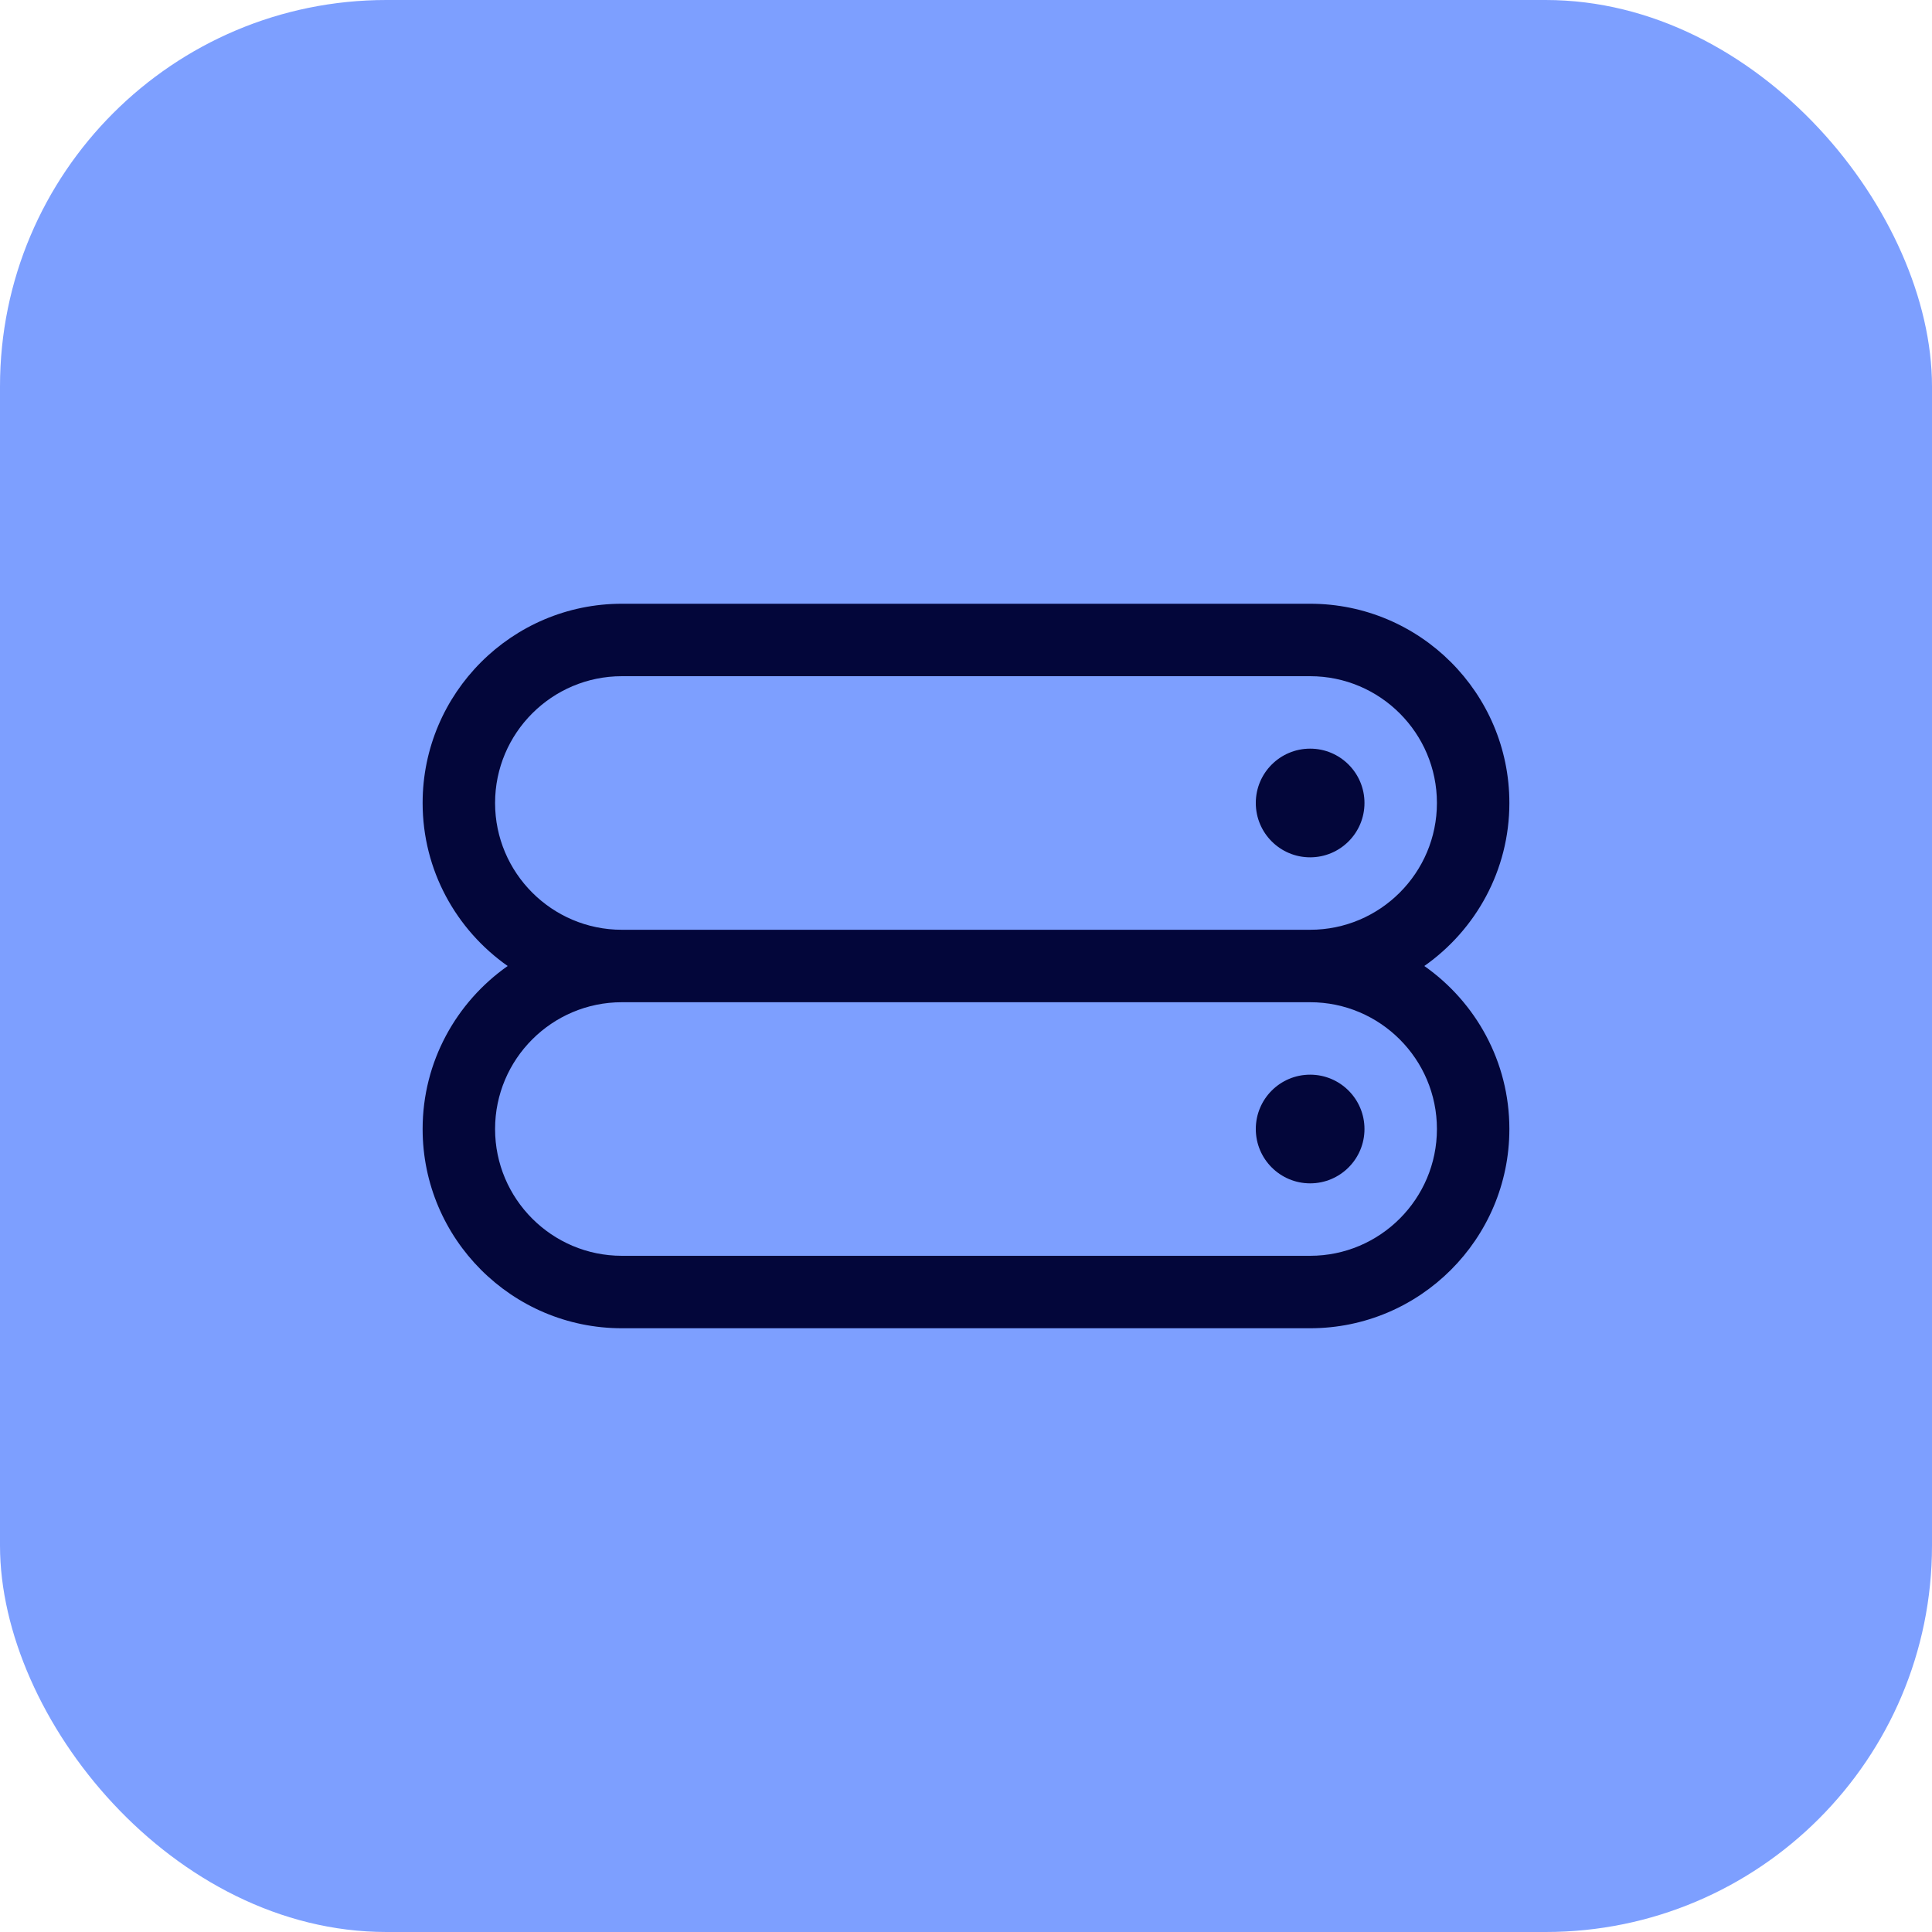
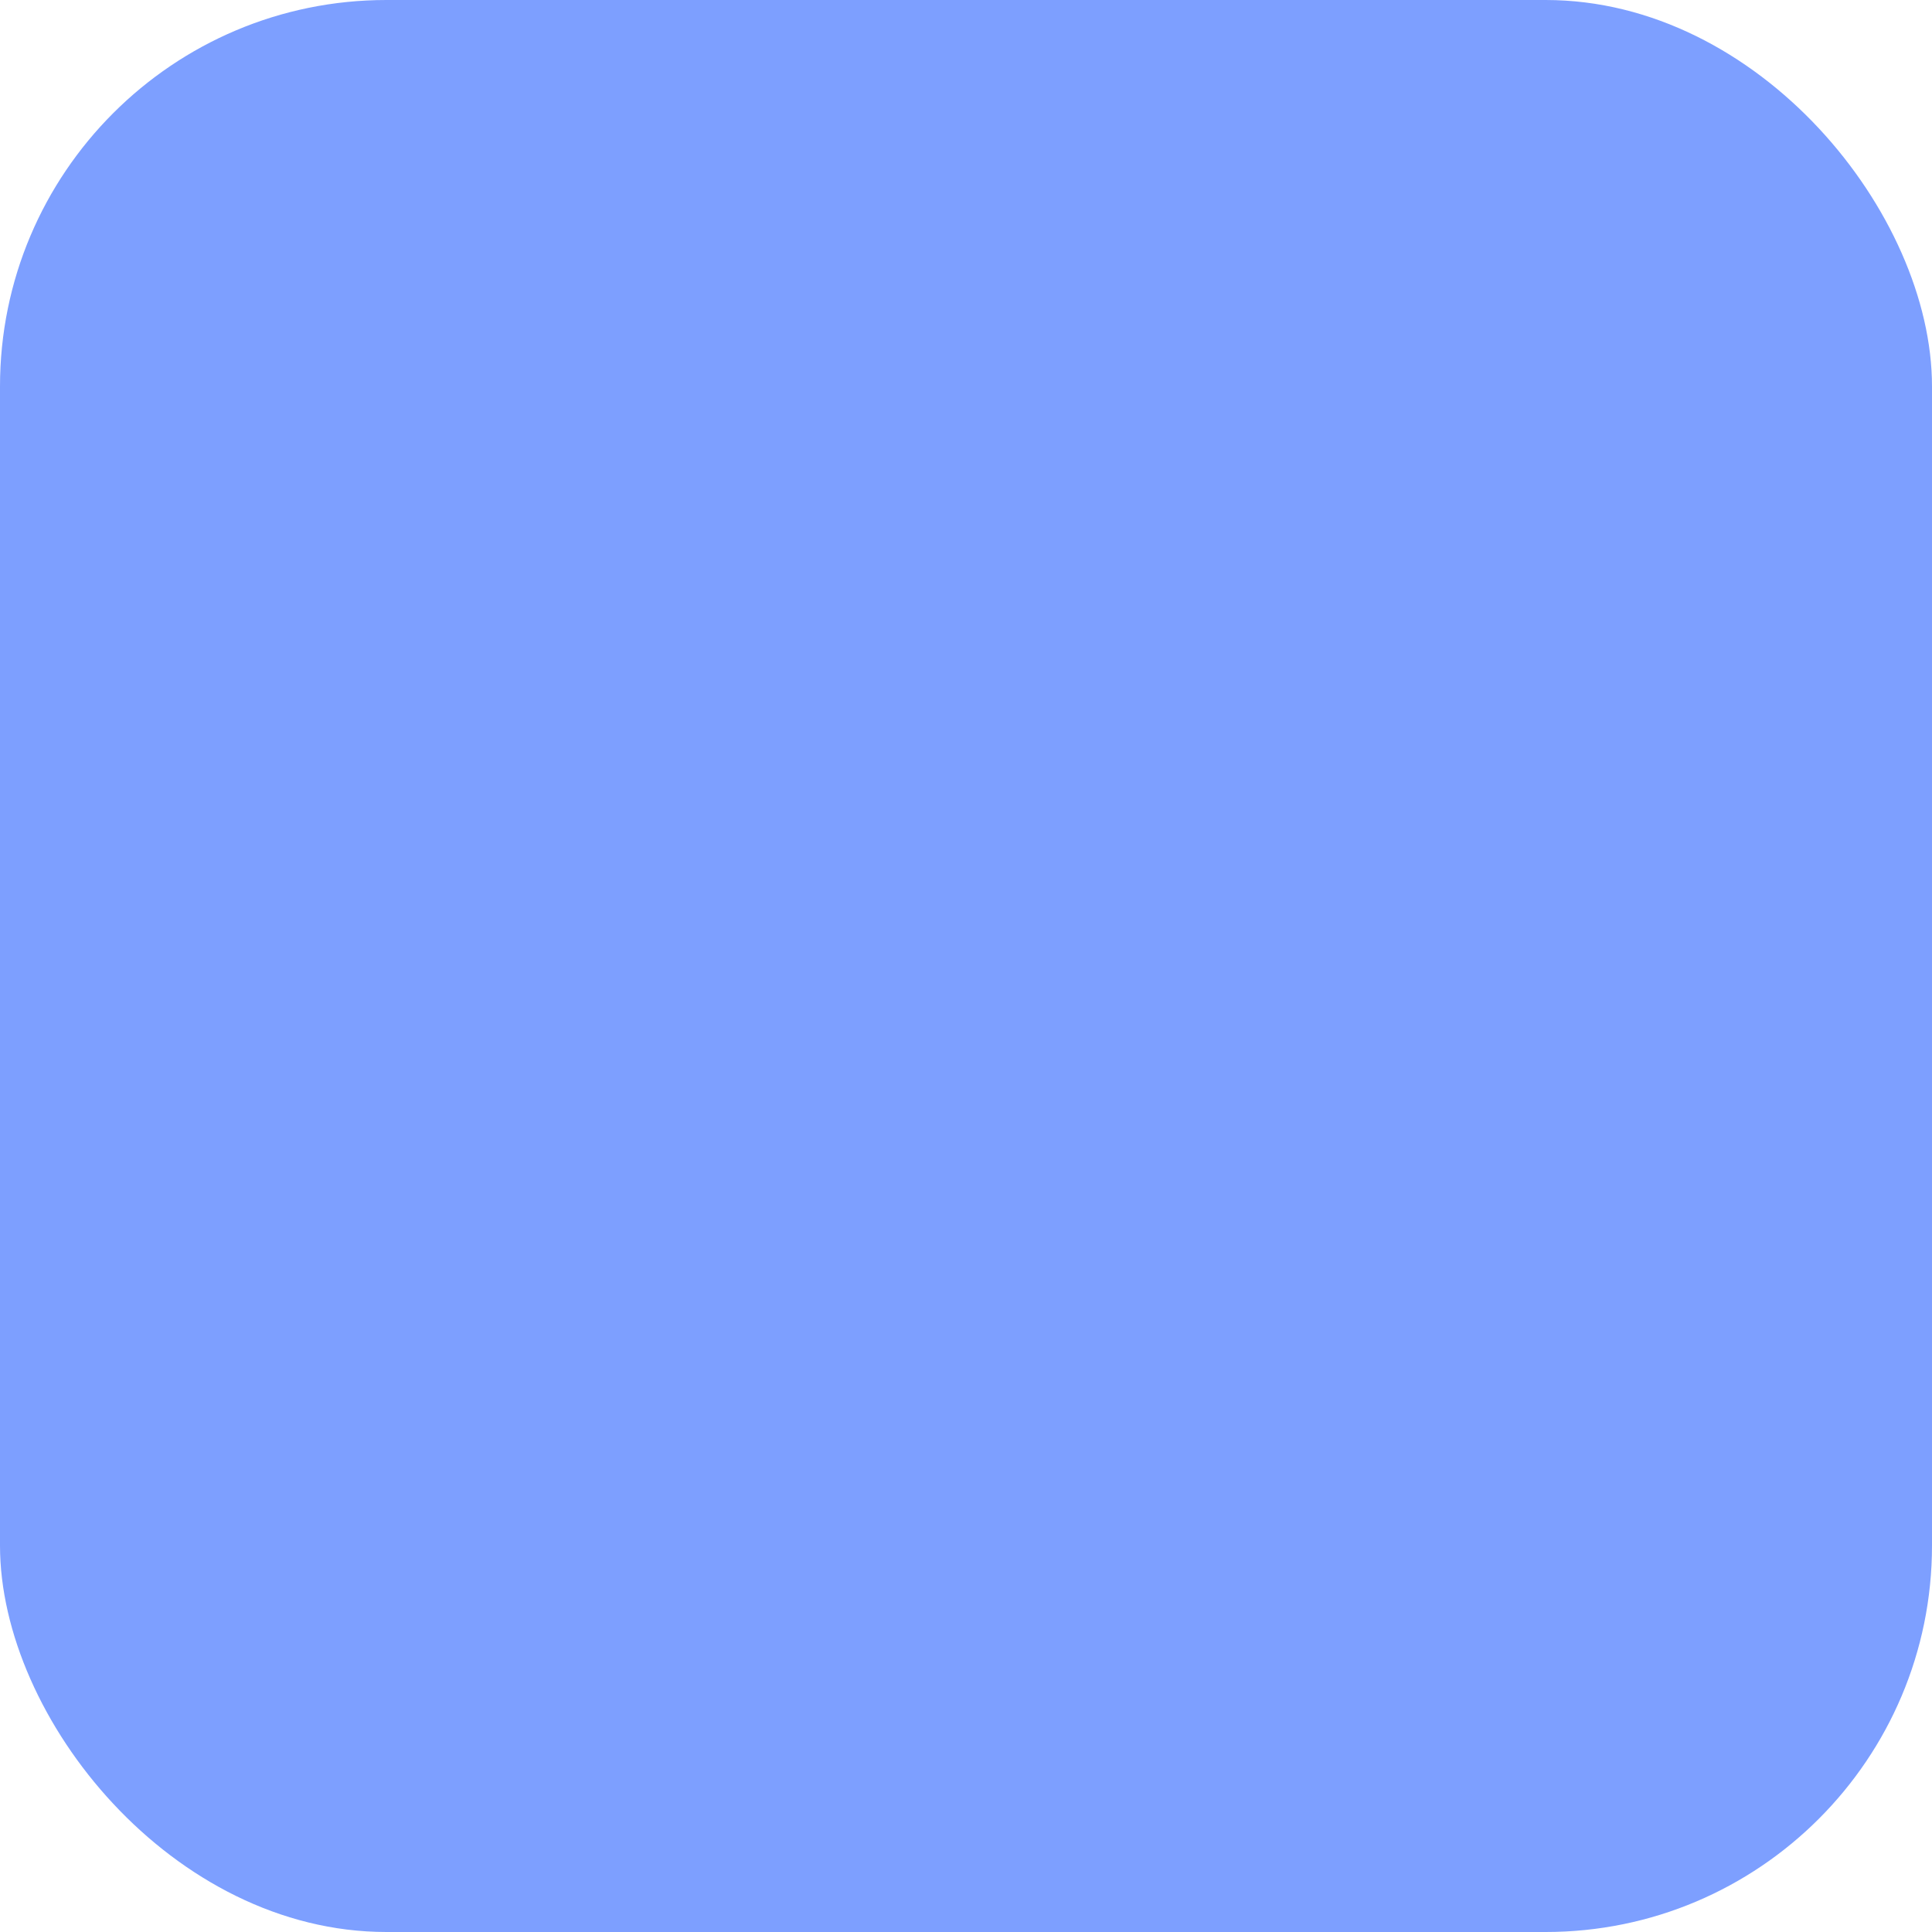
<svg xmlns="http://www.w3.org/2000/svg" enable-background="new 0 0 32 32" height="30" viewBox="0 0 32 32" width="30" version="1.1">
  <rect width="32" height="32" rx="6.4" ry="6.4" x="0" y="0" shape="true" transform="matrix(1,0,0,1,0,0)" fill-opacity="1" fill="#7d9fff" />
  <g width="100%" height="100%" transform="matrix(0.6,0,0,0.6,6.4,6.4)">
    <g id="Layer_1">
      <g fill="rgb(0,0,0)">
-         <path d="m28.652 16c1.417-.996 2.348-2.64 2.348-4.5 0-3.033-2.467-5.5-5.5-5.5h-19c-3.033 0-5.5 2.467-5.5 5.5 0 1.86.93 3.504 2.348 4.5-1.417.996-2.348 2.64-2.348 4.5 0 3.033 2.467 5.5 5.5 5.5h19c3.033 0 5.5-2.467 5.5-5.5 0-1.86-.93-3.504-2.348-4.5zm-25.652-4.5c0-1.93 1.57-3.5 3.5-3.5h19c1.93 0 3.5 1.57 3.5 3.5s-1.57 3.5-3.5 3.5h-19c-1.93 0-3.5-1.57-3.5-3.5zm22.5 12.5h-19c-1.93 0-3.5-1.57-3.5-3.5s1.57-3.5 3.5-3.5h19c1.93 0 3.5 1.57 3.5 3.5s-1.57 3.5-3.5 3.5z" fill="#03063a" fill-opacity="1" data-original-color="#000000ff" stroke="none" stroke-opacity="1" />
-         <circle cx="25.5" cy="20.5" r="1.5" fill="#03063a" fill-opacity="1" data-original-color="#000000ff" stroke="none" stroke-opacity="1" />
-         <circle cx="25.5" cy="11.5" r="1.5" fill="#03063a" fill-opacity="1" data-original-color="#000000ff" stroke="none" stroke-opacity="1" />
-       </g>
+         </g>
    </g>
  </g>
</svg>